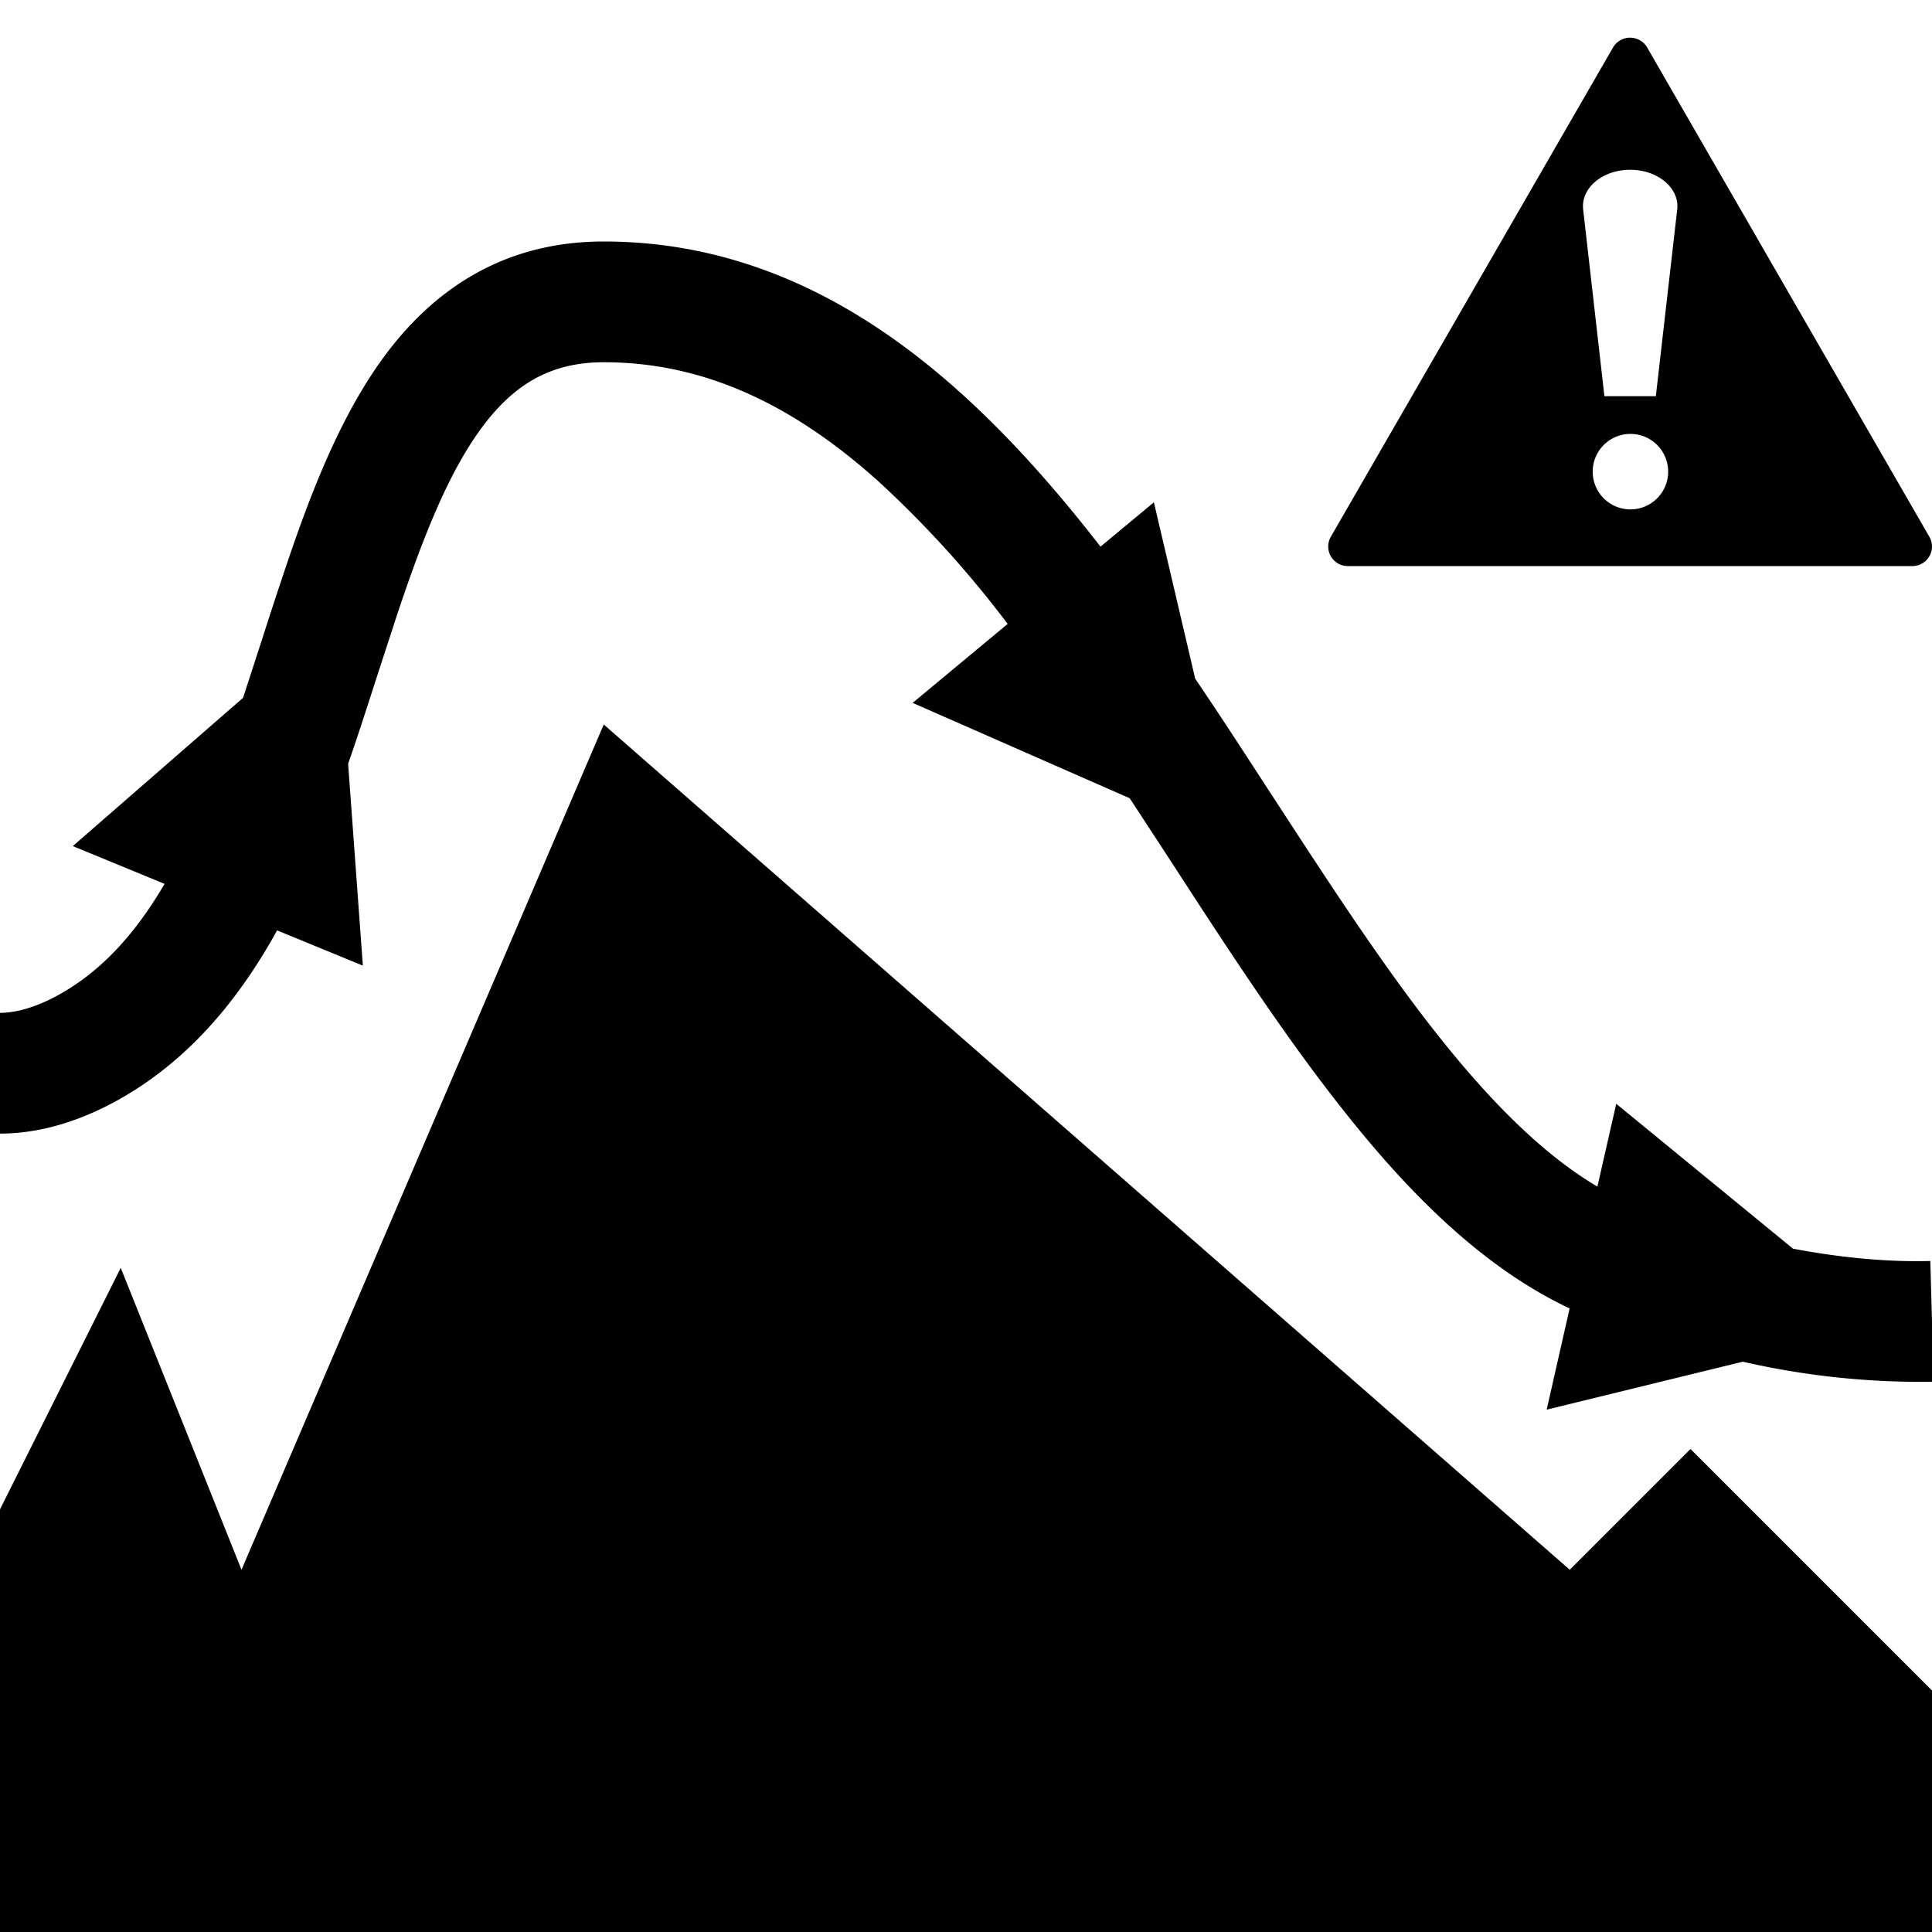
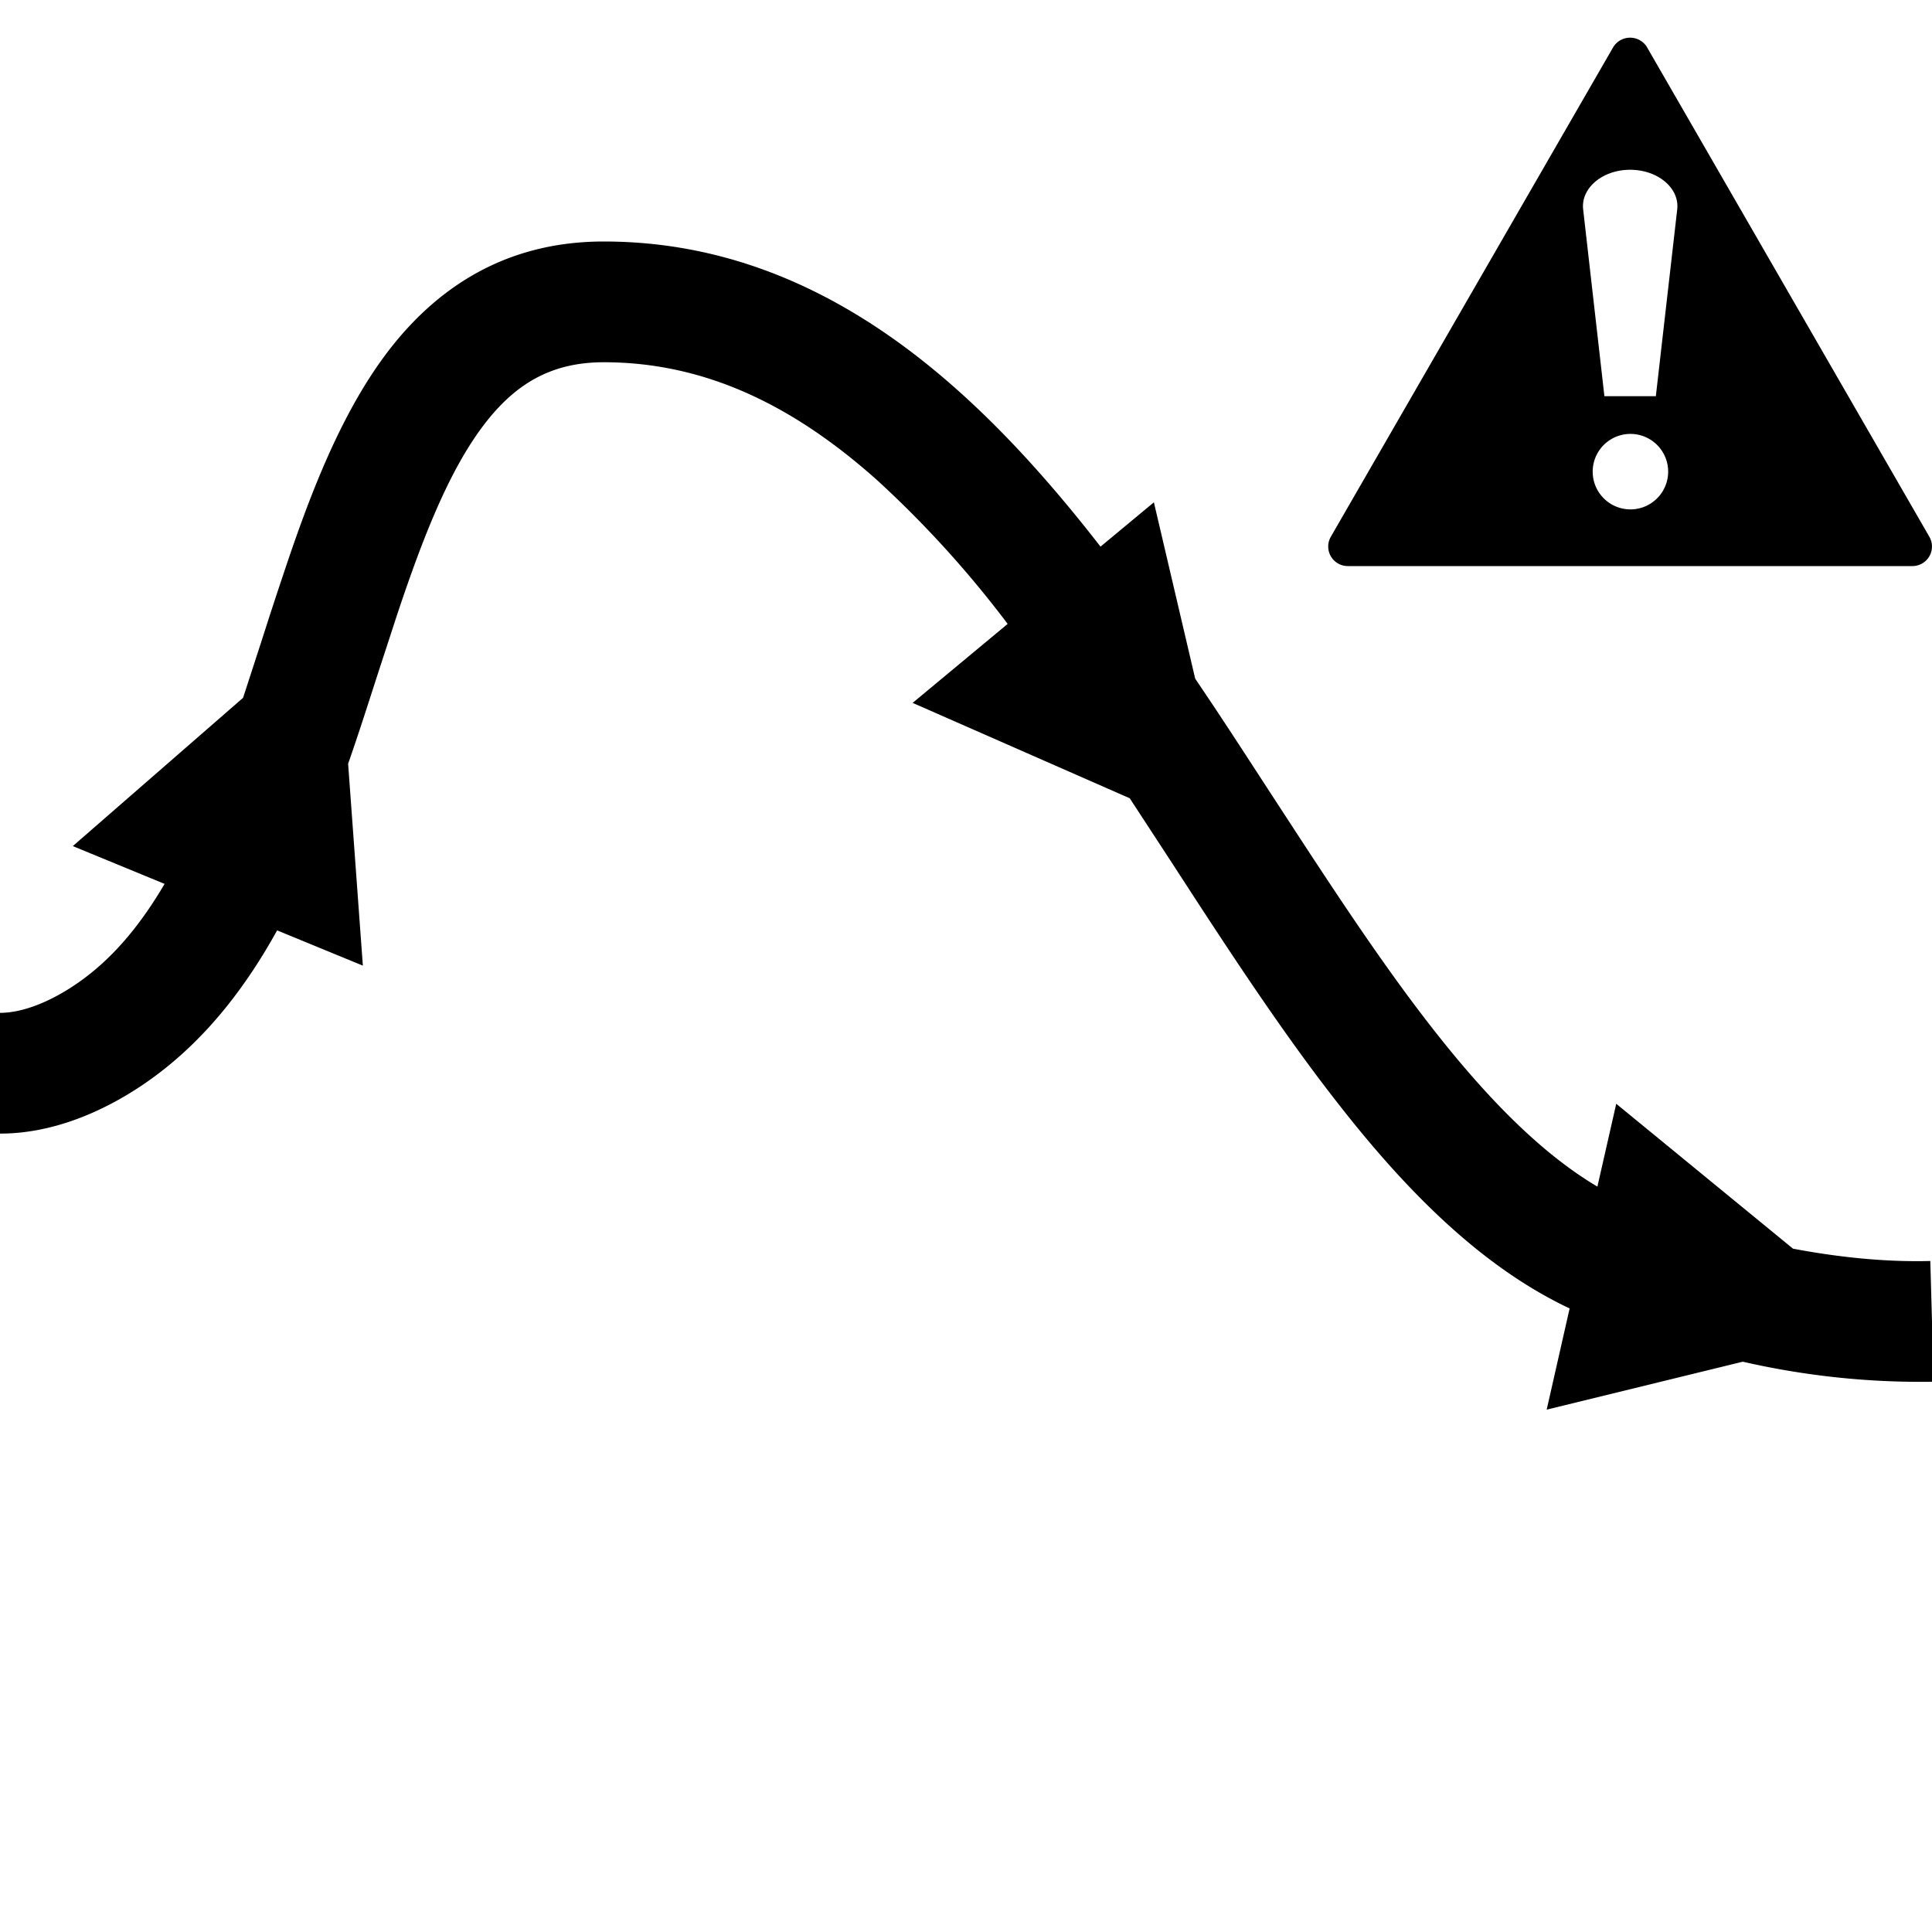
<svg xmlns="http://www.w3.org/2000/svg" width="16" height="16" fill="currentColor" class="qi-2053" viewBox="0 0 16 16">
-   <path d="m1 10.5-1 2V16h16v-2l-2-2-1 1-8-7-3 7-1-2.5Z" />
  <path d="m2.883 6.325.122 1.672-.71-.292c-.251.454-.57.876-.995 1.195-.298.224-.772.488-1.3.488v-1c.214 0 .475-.119.7-.288.257-.192.473-.456.663-.78l-.76-.313 1.41-1.228.156-.48c.055-.172.111-.345.17-.52.217-.654.473-1.336.863-1.854C3.614 2.38 4.19 2 5 2c1.166 0 2.127.512 2.937 1.237.422.377.812.82 1.177 1.29l.442-.367.342 1.46.153.228c.174.262.342.522.508.777.444.681.865 1.33 1.307 1.895.464.593.91 1.039 1.363 1.307l.156-.686 1.464 1.2c.456.086.832.11 1.137.102l.028 1a6.602 6.602 0 0 1-1.581-.166l-1.624.397.19-.838c-.742-.35-1.367-.991-1.92-1.7-.472-.602-.93-1.306-1.38-2l-.343-.525-1.798-.79.787-.654A8.757 8.757 0 0 0 7.27 3.982C6.579 3.363 5.846 3 5 3c-.44 0-.74.183-1 .528-.28.372-.494.91-.713 1.568l-.154.472c-.08.247-.161.503-.25.757ZM13.642.394a.164.164 0 0 0-.284 0l-2.336 4.05a.162.162 0 0 0 .142.244h4.672a.162.162 0 0 0 .142-.243L13.642.395Zm-.531 1.34c-.02-.176.16-.328.389-.328.23 0 .41.152.39.328l-.177 1.547h-.426l-.176-1.547Zm.704 2.172a.312.312 0 1 1-.625 0 .312.312 0 0 1 .625 0Z" />
</svg>